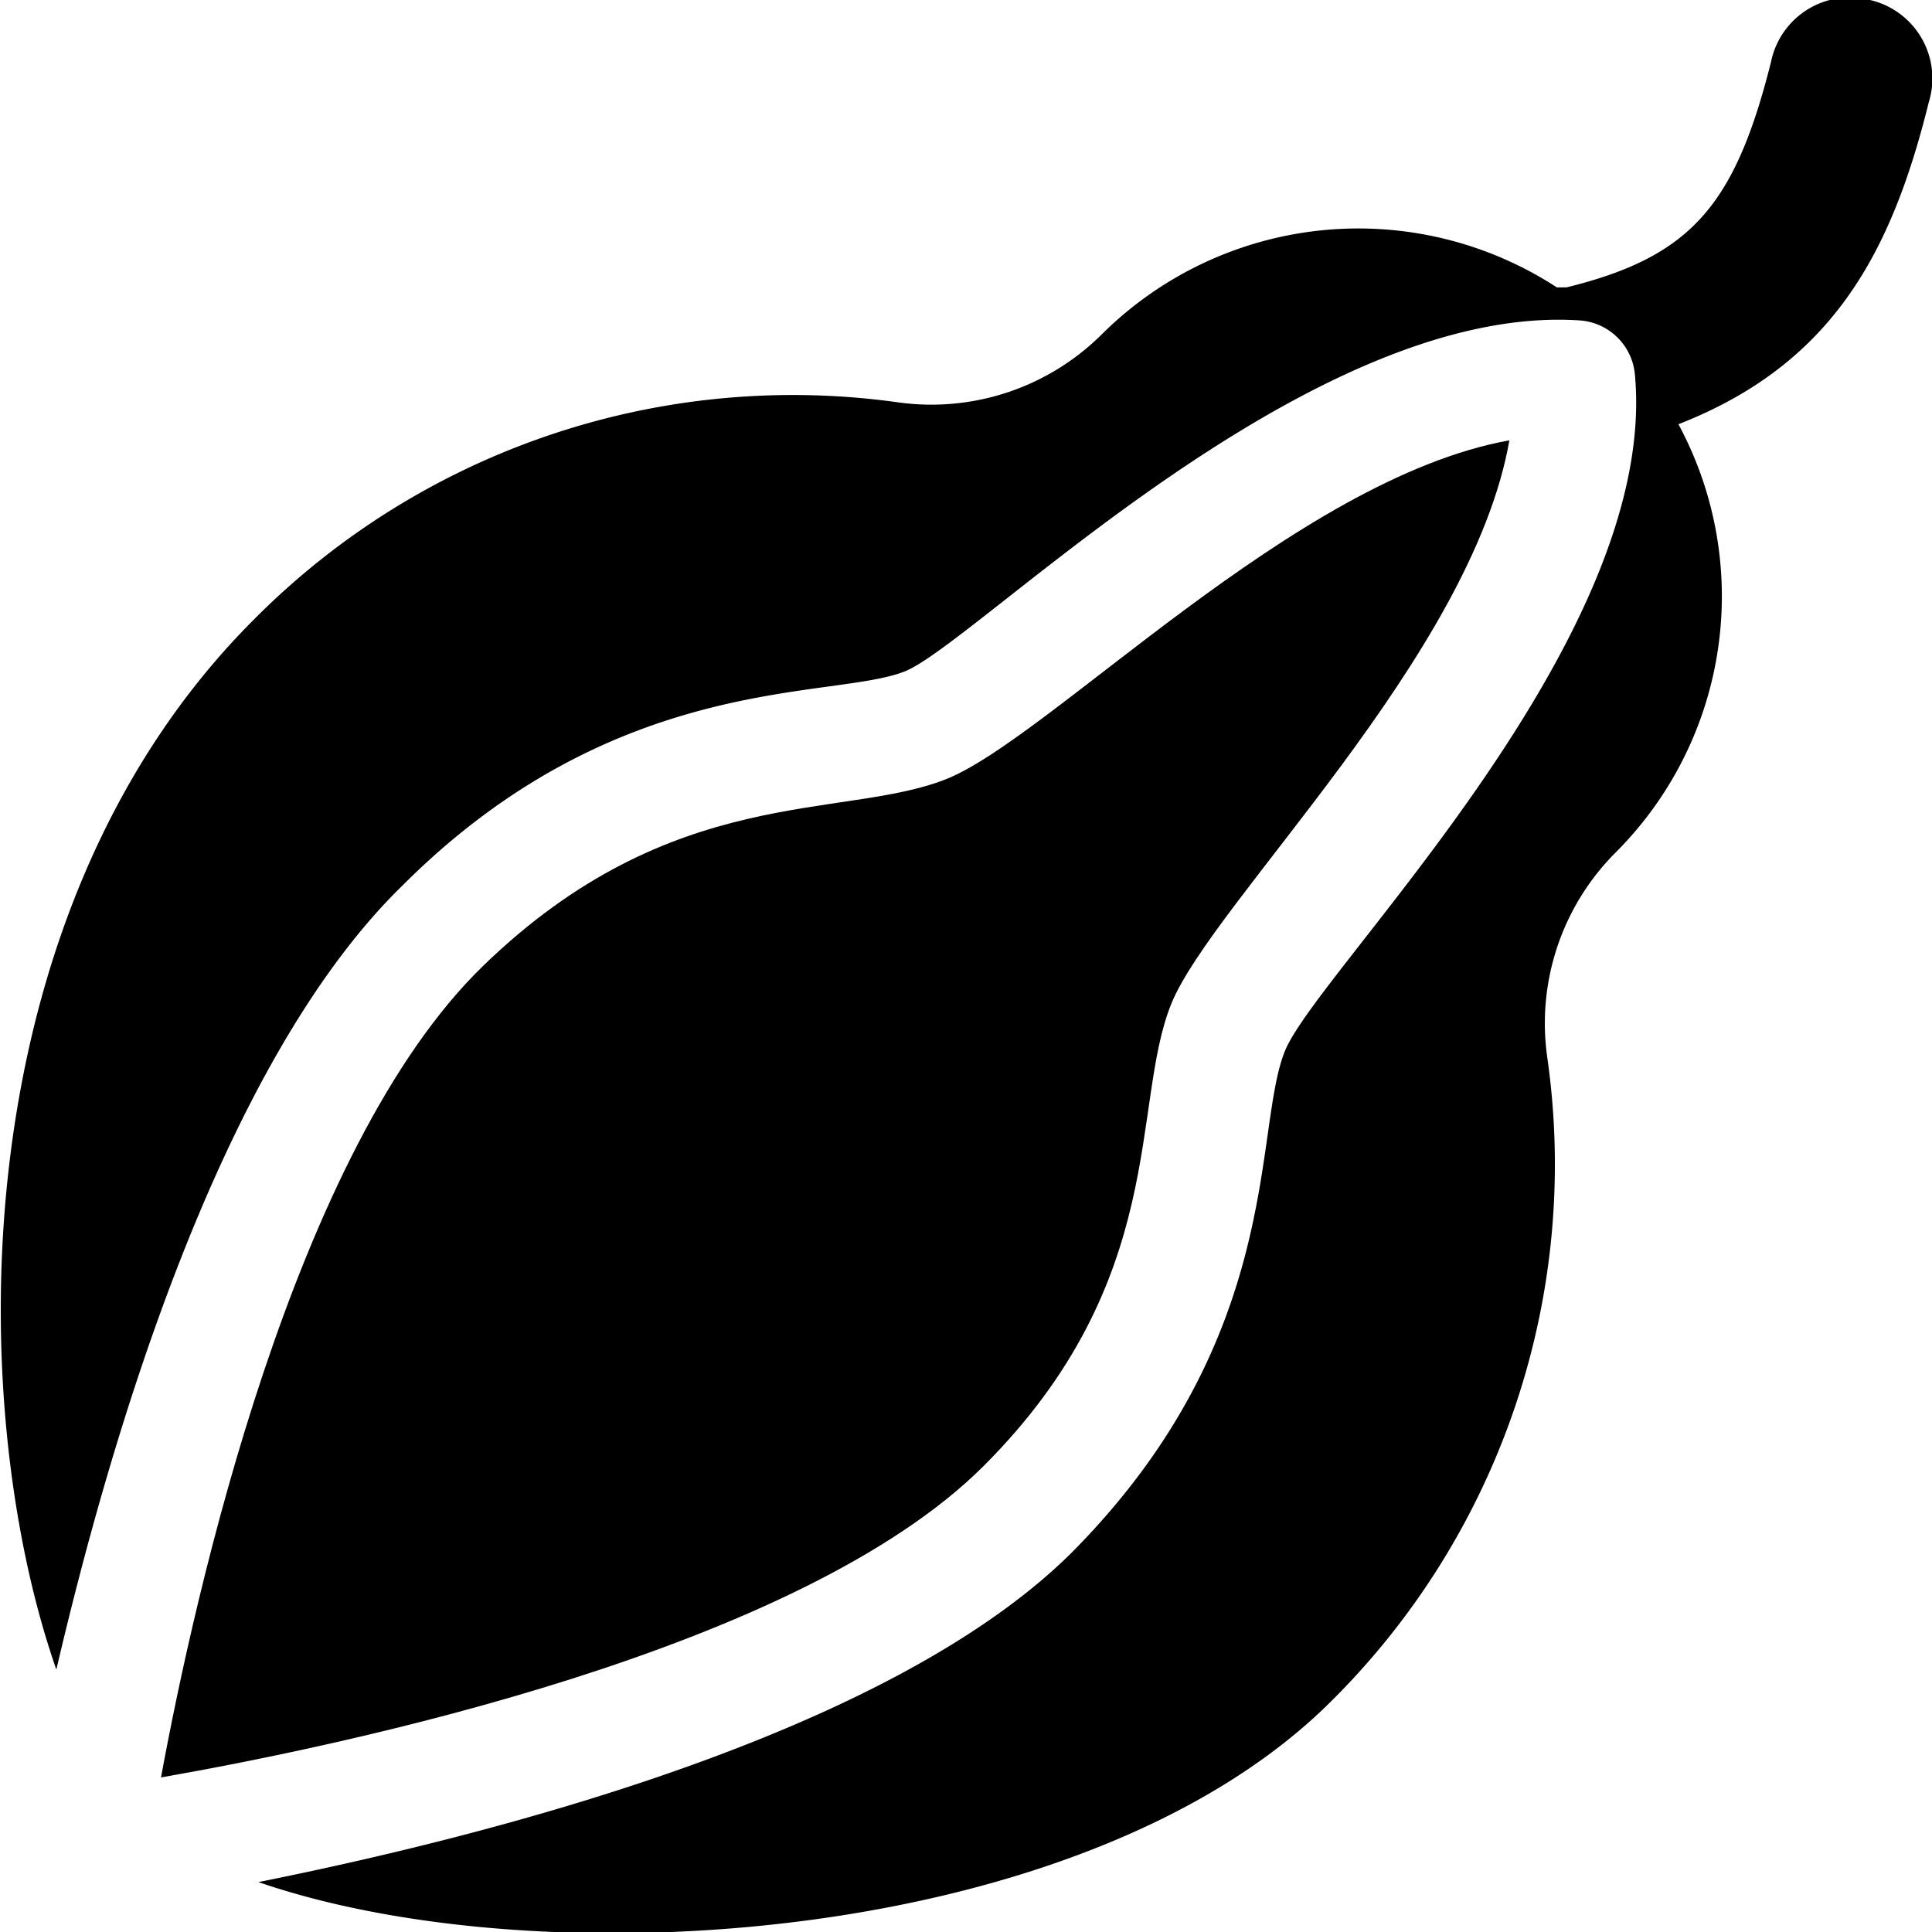
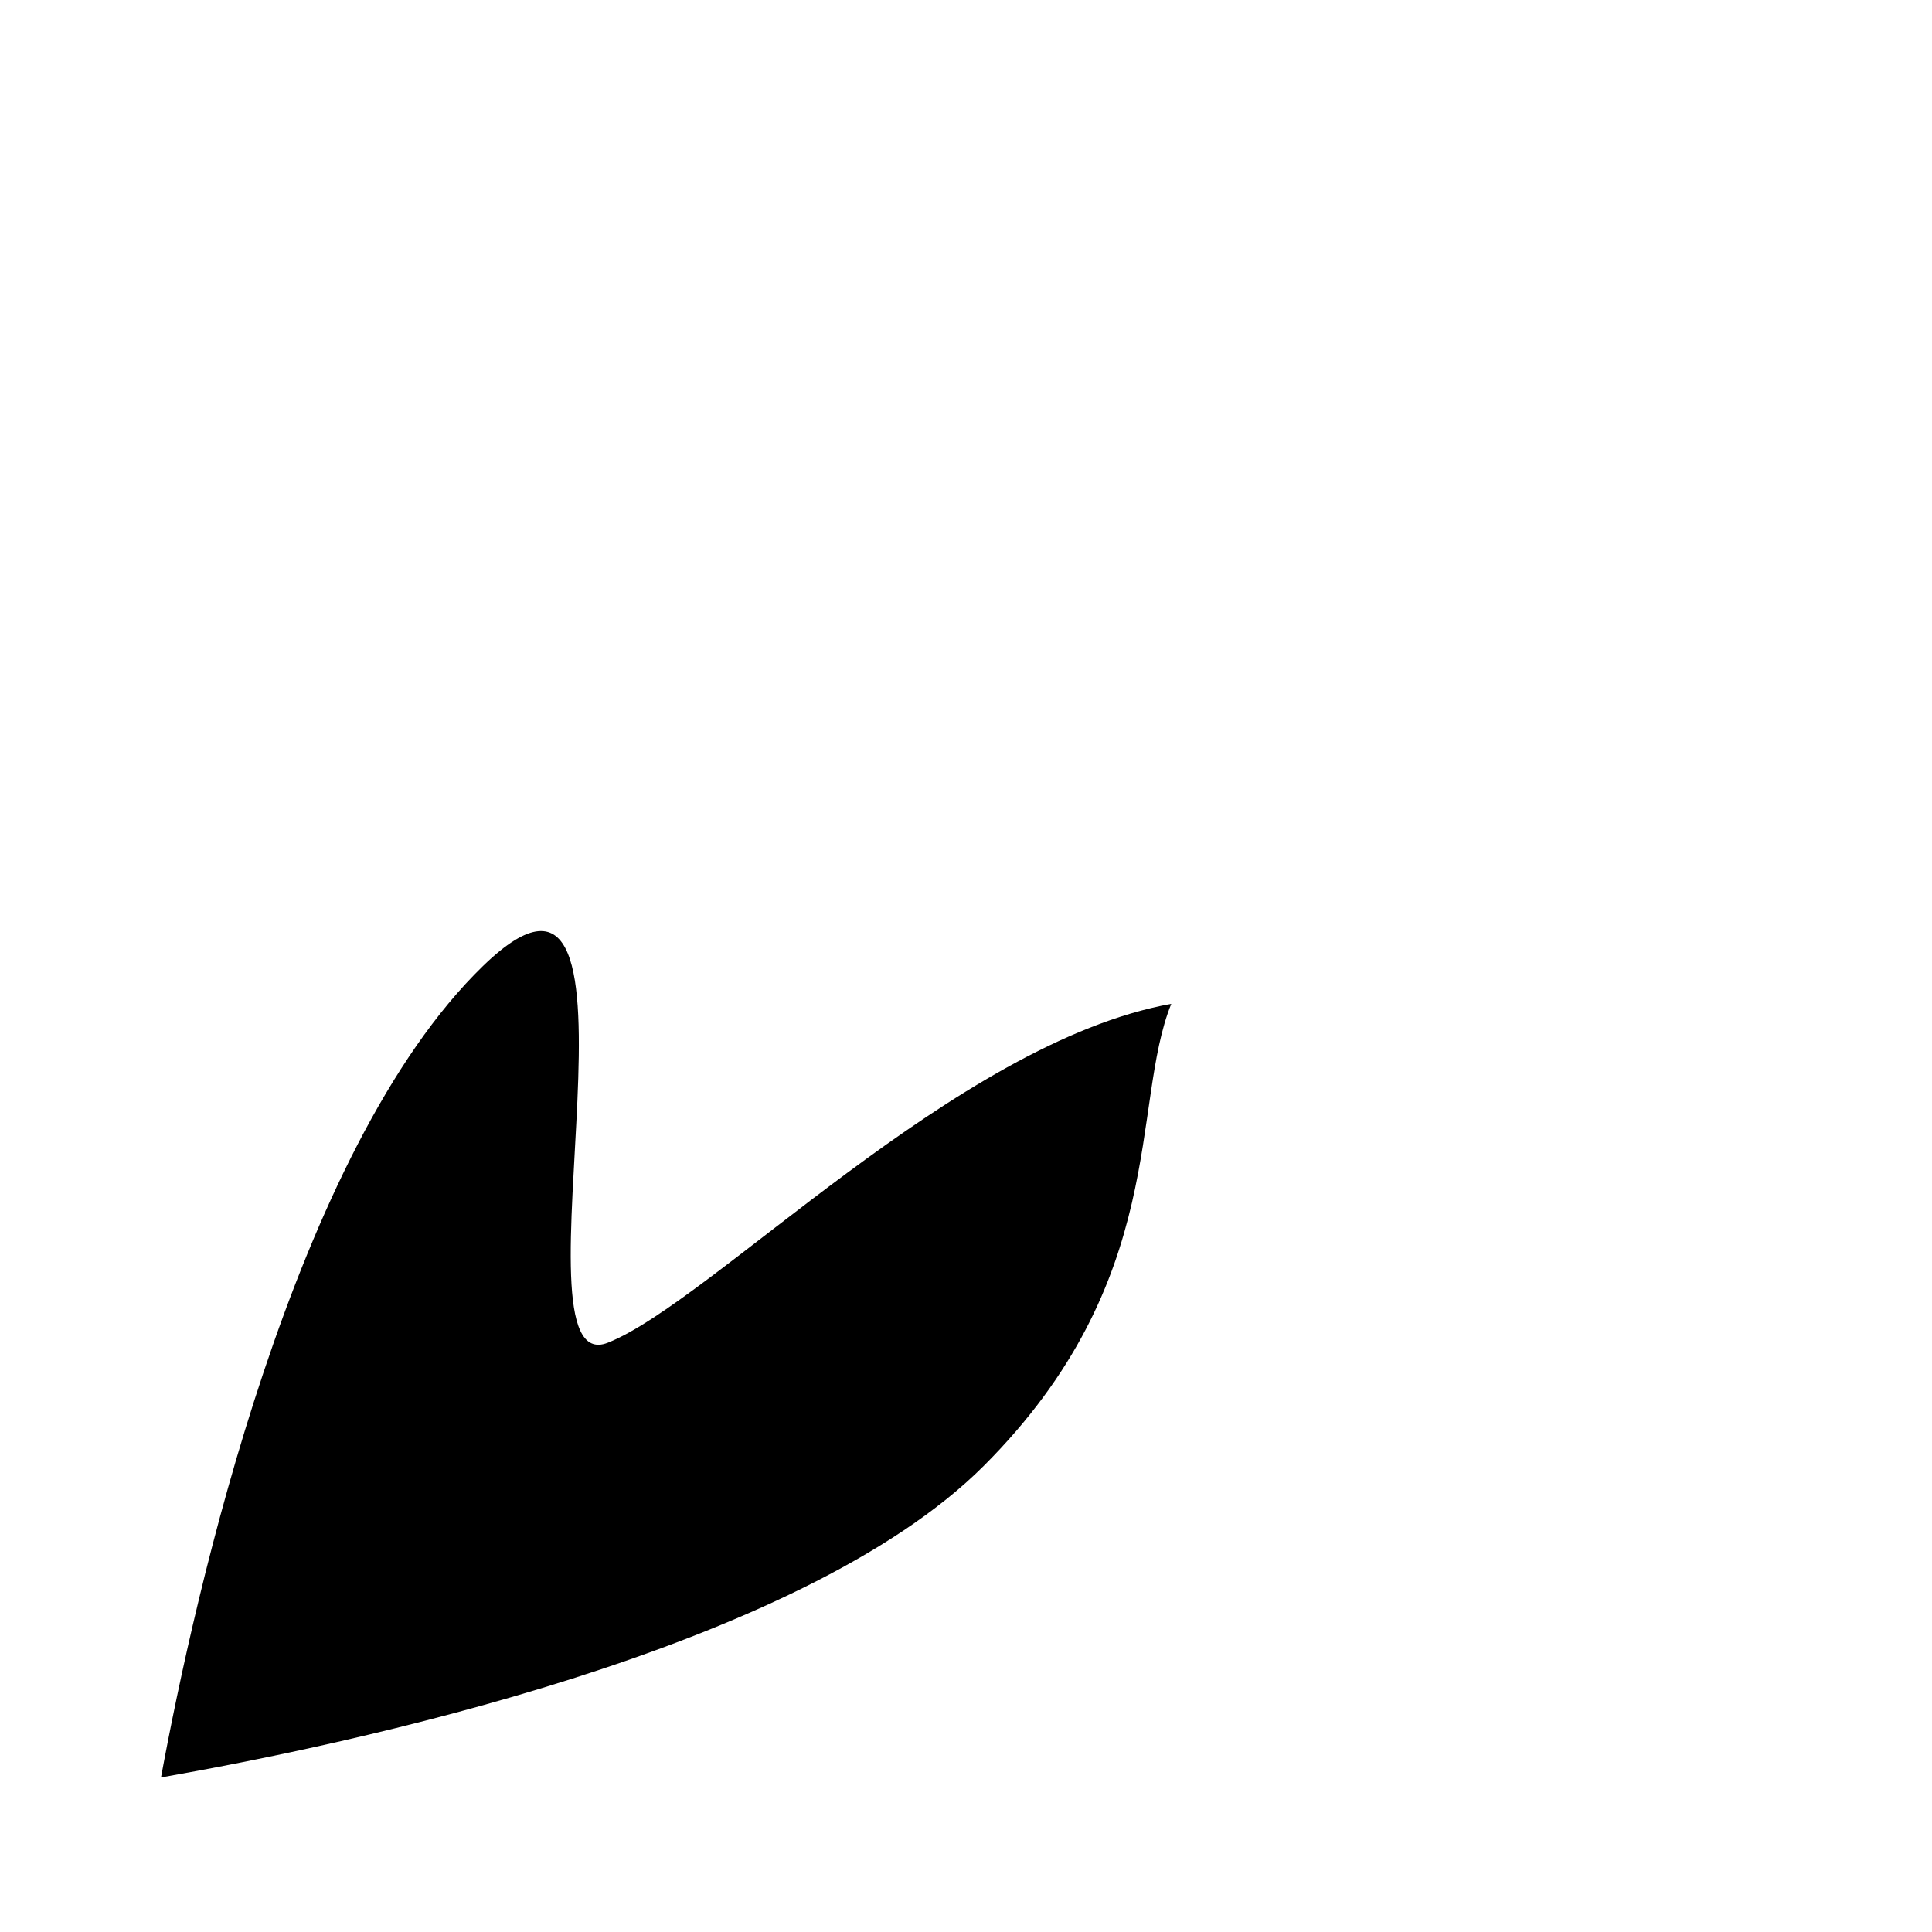
<svg xmlns="http://www.w3.org/2000/svg" viewBox="0 0 24 24">
  <g>
-     <path d="M12.22 18.21c2.31 -2.31 1.82 -4.48 2.33 -5.74s3.73 -4.31 4.2 -7c-2.67 0.48 -5.71 3.7 -7 4.21S8.35 9.72 6 12s-3.58 7.8 -4 10.08c2.28 -0.4 7.93 -1.58 10.22 -3.87Z" fill="#000000" stroke-width="1" />
-     <path d="M23.23 0A1 1 0 0 0 22 0.77c-0.45 1.79 -1 2.42 -2.54 2.8l-0.12 0a4.52 4.52 0 0 0 -5.65 0.58 3 3 0 0 1 -2.52 0.85 9.43 9.43 0 0 0 -8 2.68C-0.51 11.34 -0.44 17.48 0.7 20.74 1.34 18 2.7 13.24 5 11c2.67 -2.67 5.34 -2.3 6.24 -2.66s5 -4.58 8.38 -4.36a0.74 0.74 0 0 1 0.69 0.68c0.3 3.3 -3.95 7.4 -4.35 8.4s0 3.57 -2.66 6.24C11 21.57 6 22.82 3.21 23.38c3.57 1.23 10.31 0.77 13.33 -2.25a9.39 9.39 0 0 0 2.68 -8 3 3 0 0 1 0.85 -2.54 4.5 4.5 0 0 0 0.78 -5.32c1.92 -0.75 2.65 -2.14 3.11 -4A1 1 0 0 0 23.23 0Z" fill="#000000" stroke-width="1" />
+     <path d="M12.22 18.21c2.31 -2.31 1.82 -4.48 2.33 -5.74c-2.67 0.48 -5.71 3.7 -7 4.21S8.35 9.72 6 12s-3.58 7.8 -4 10.08c2.28 -0.4 7.93 -1.58 10.22 -3.87Z" fill="#000000" stroke-width="1" />
  </g>
</svg>